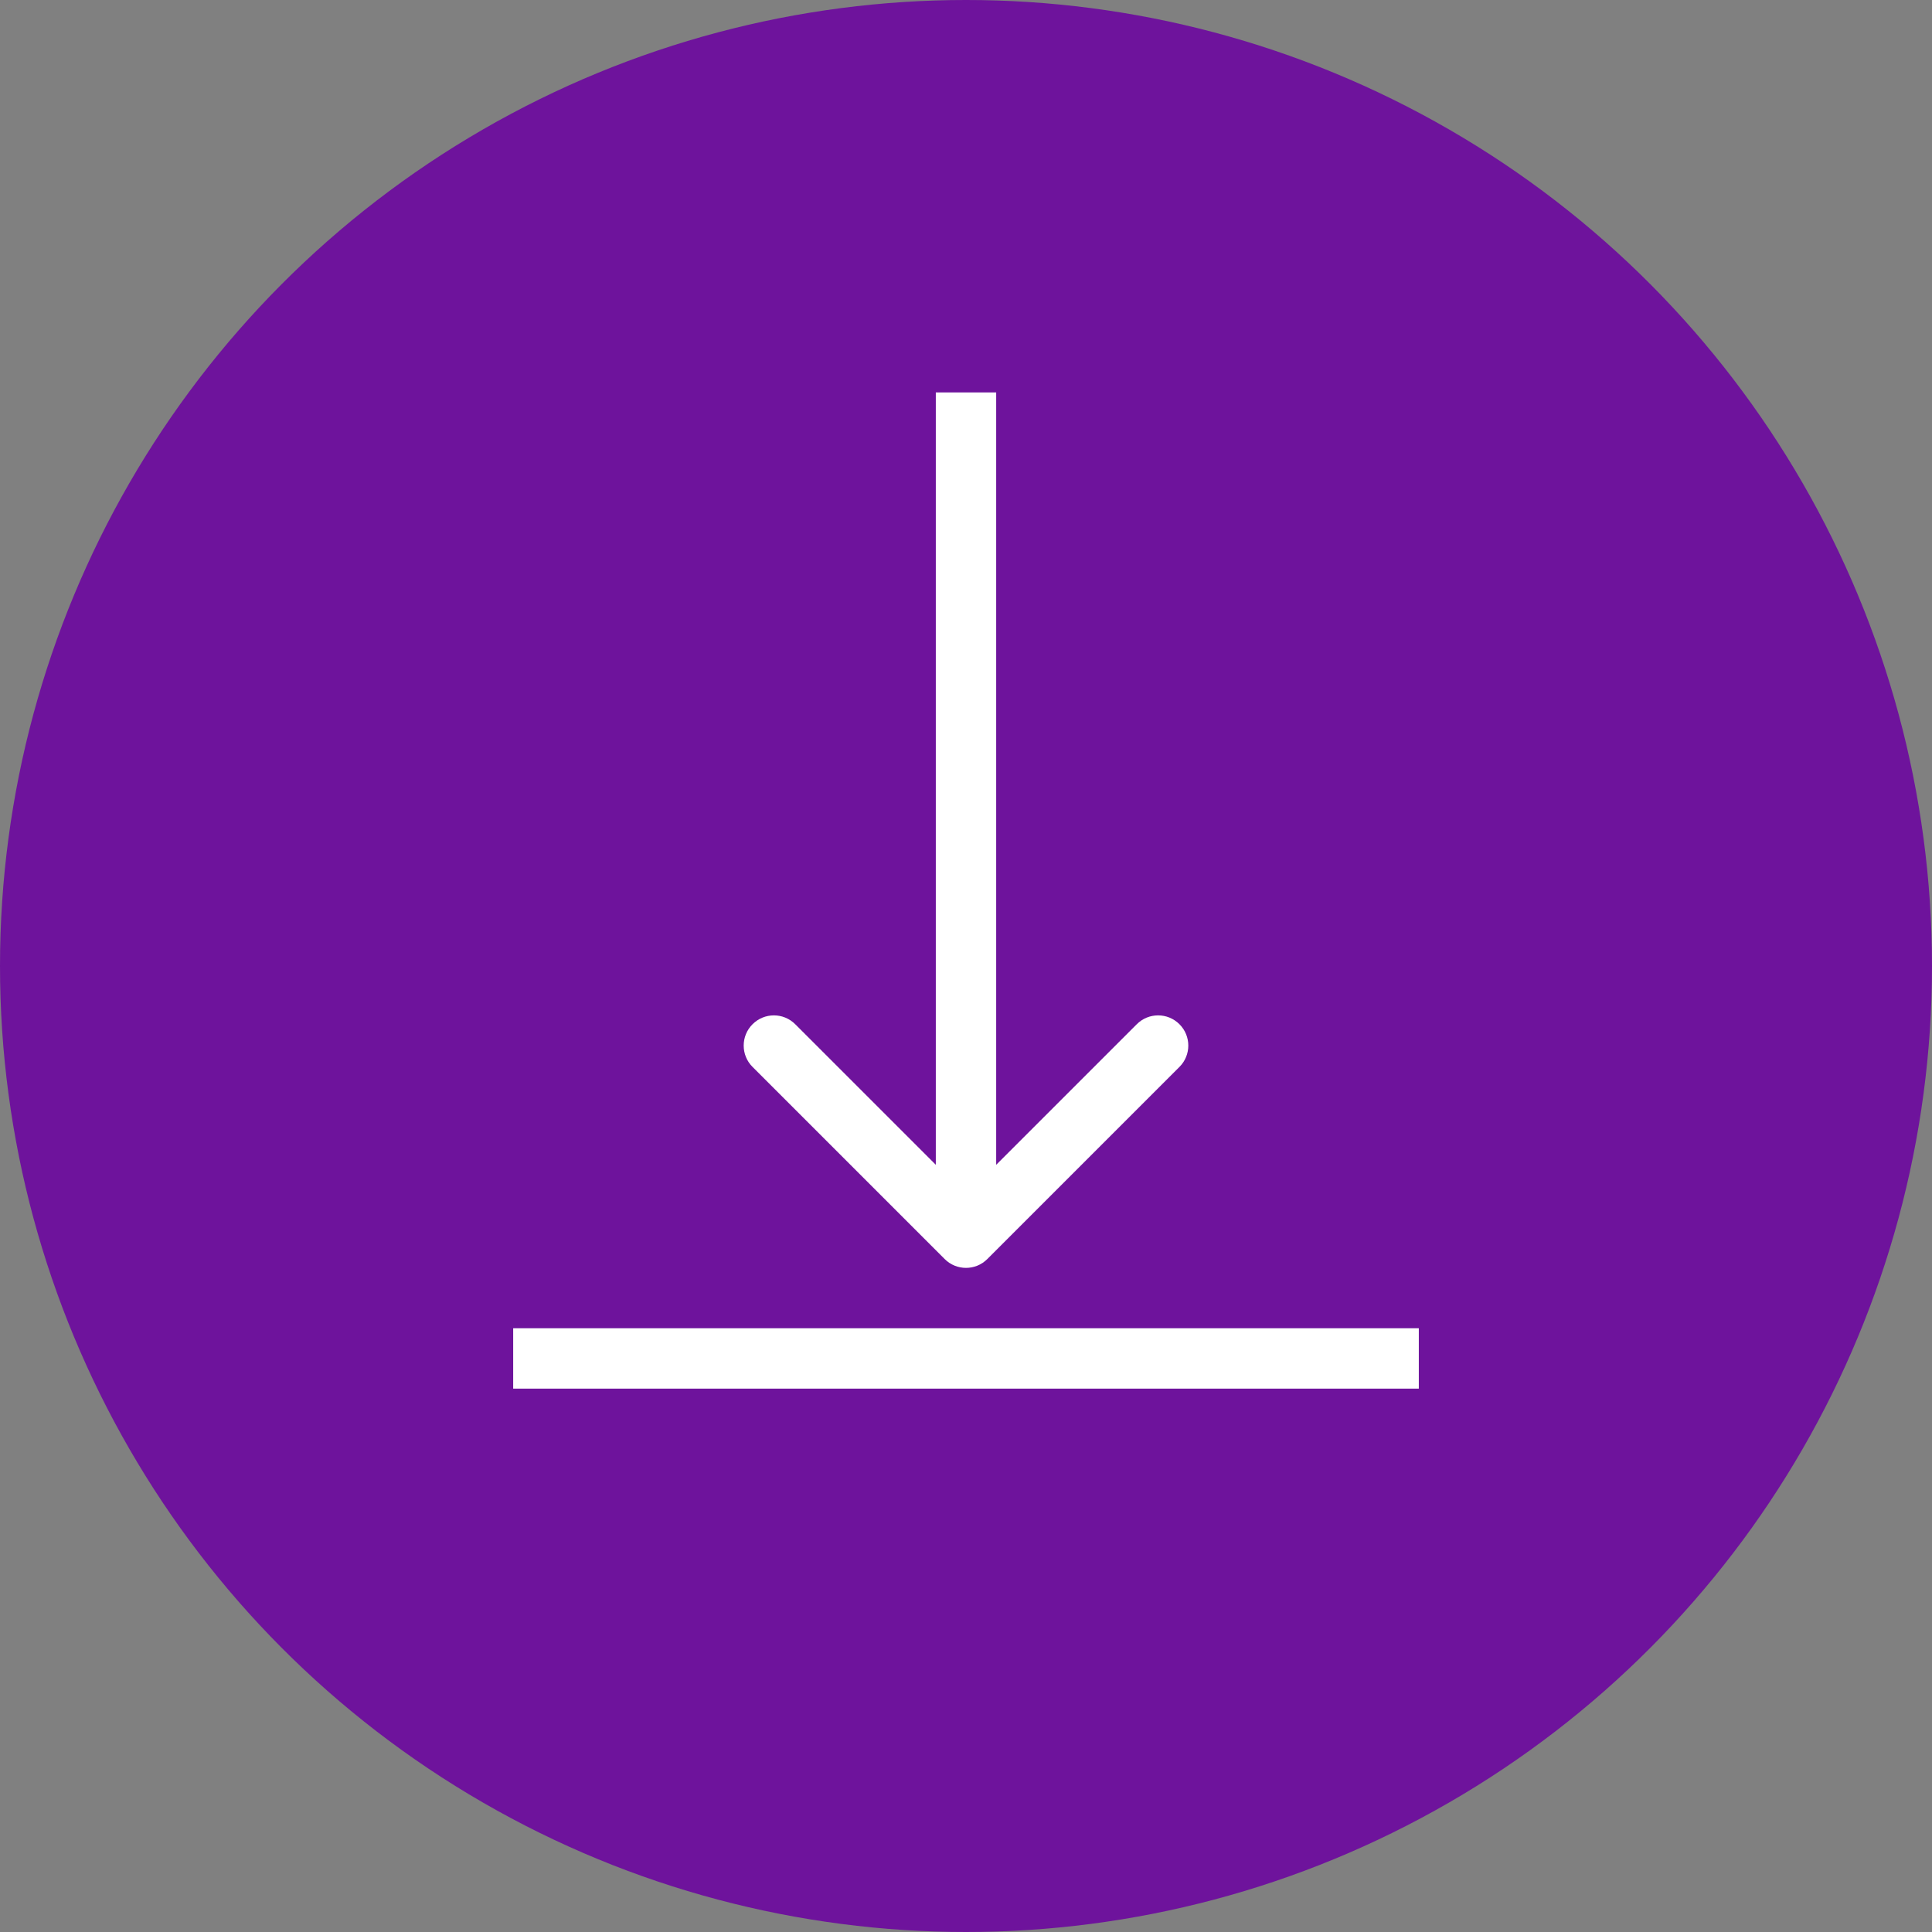
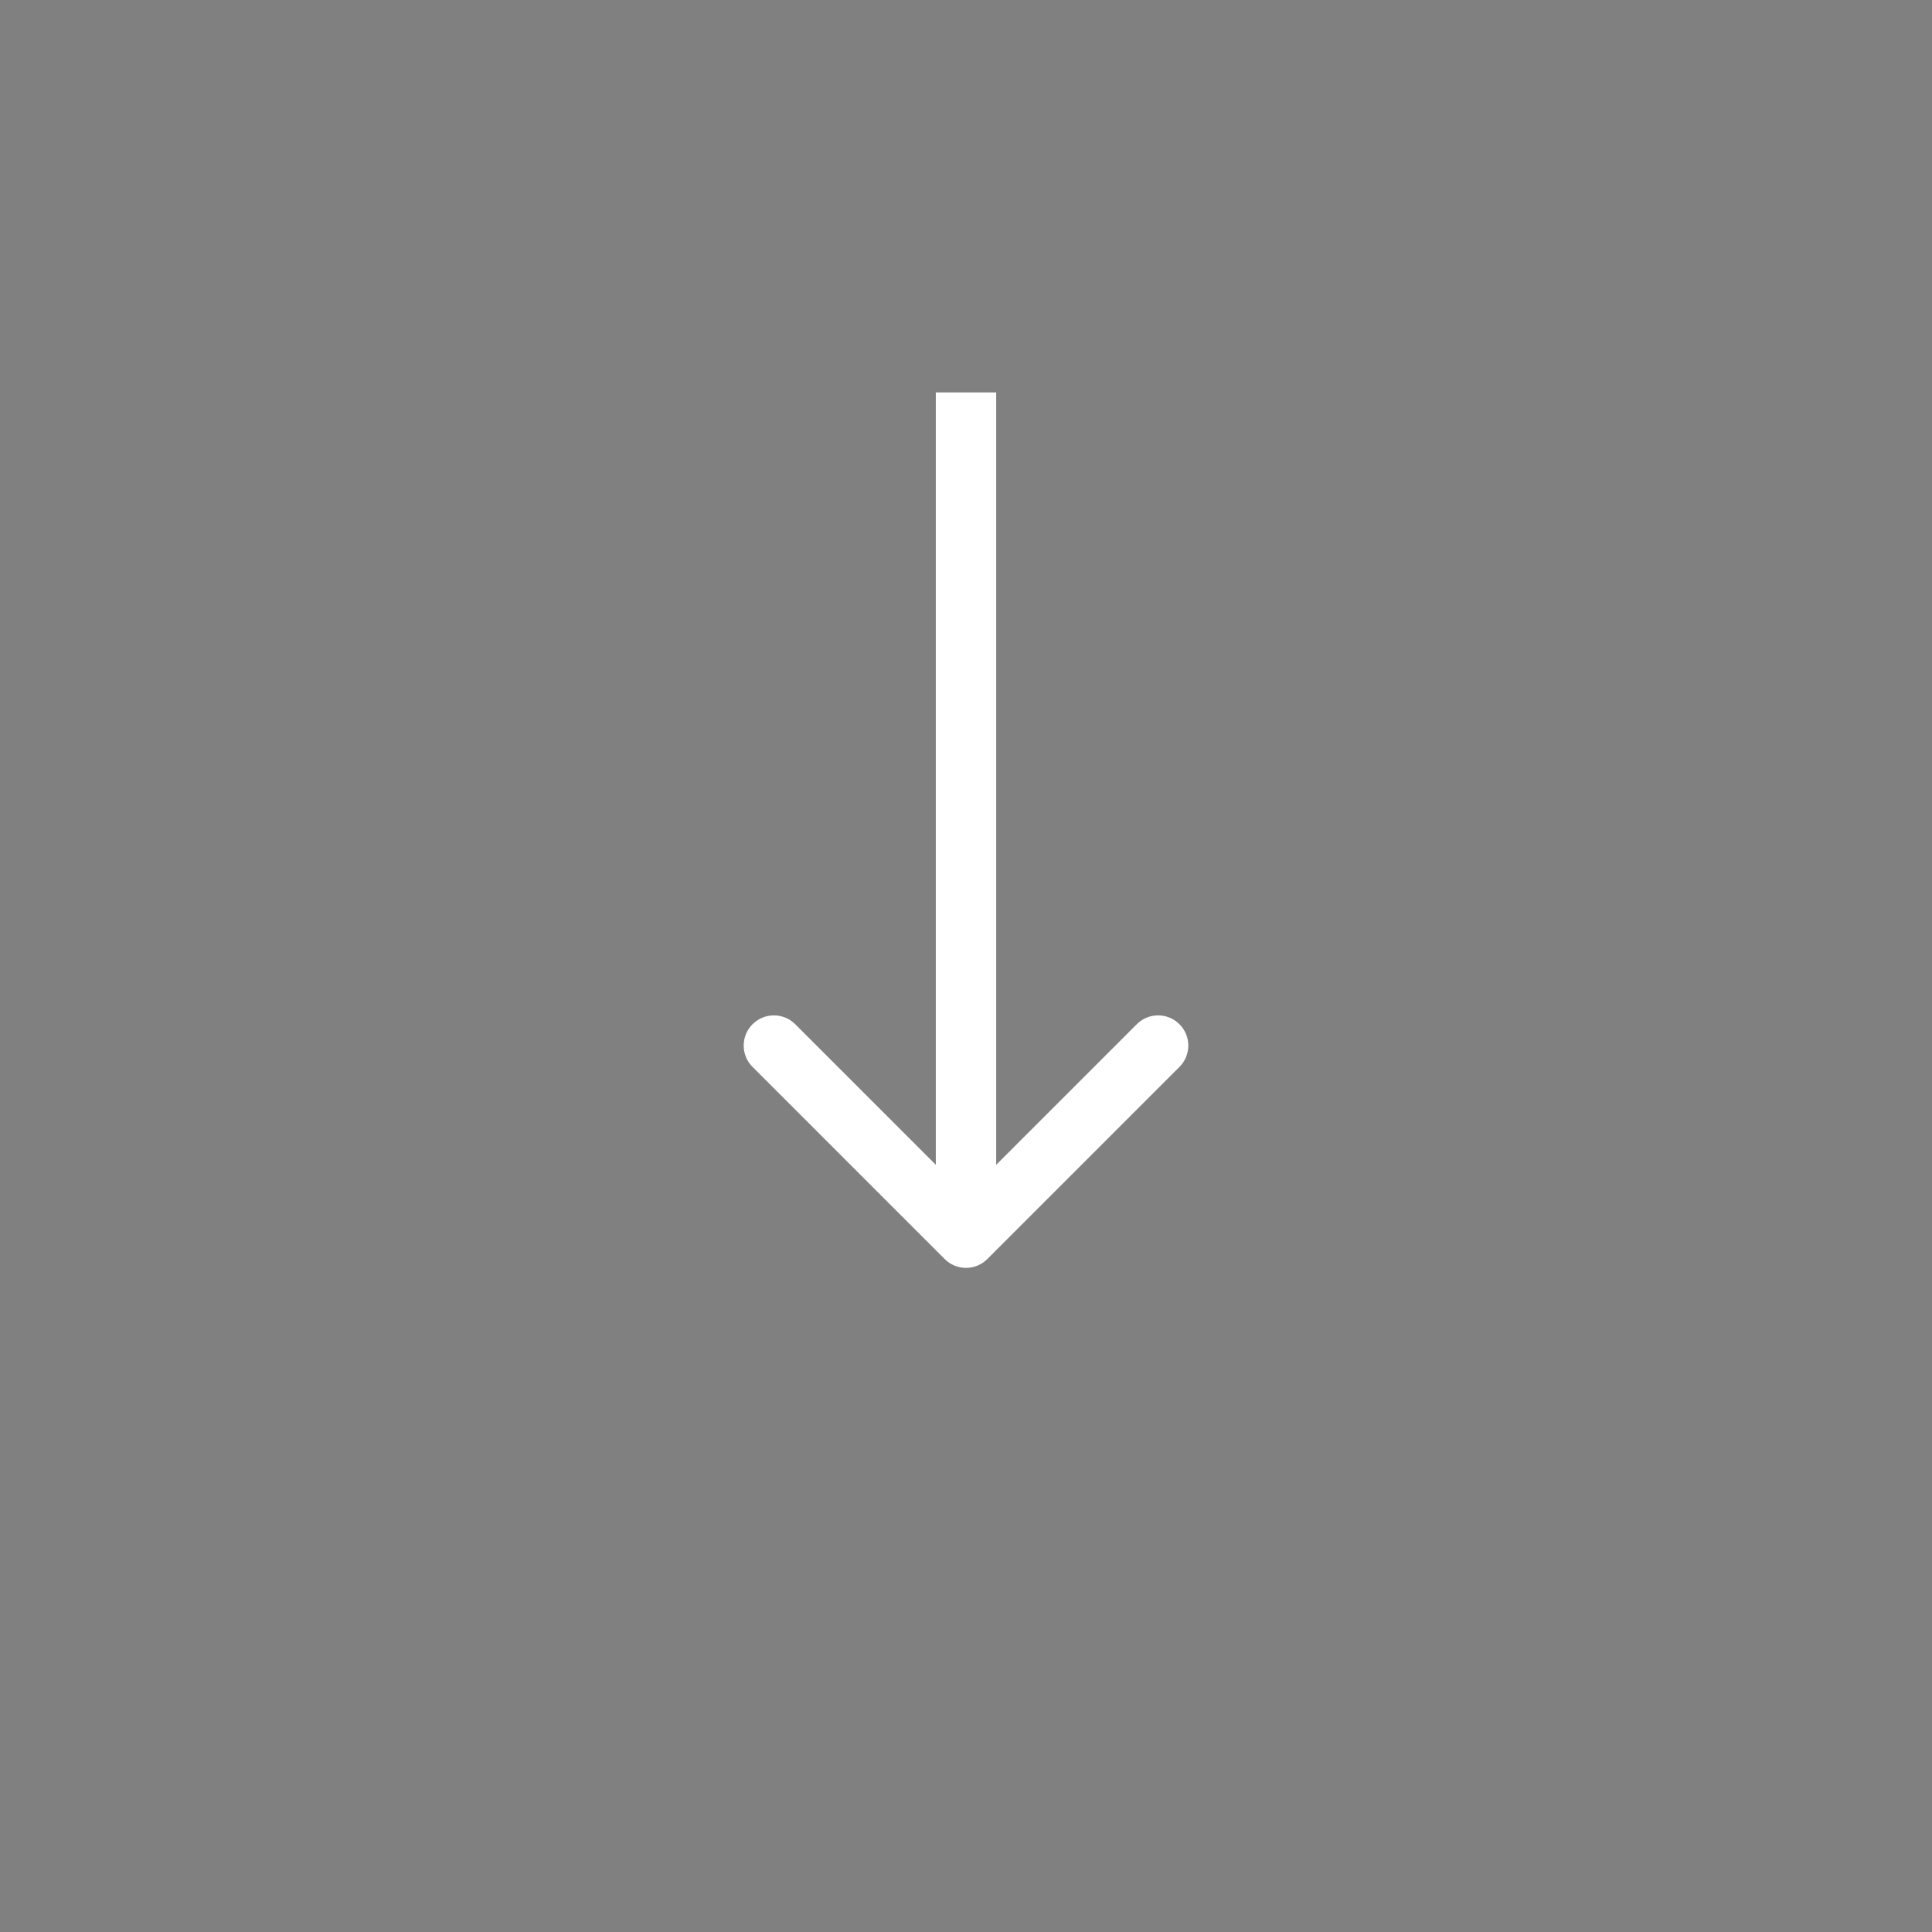
<svg xmlns="http://www.w3.org/2000/svg" width="64" height="64" viewBox="0 0 64 64" fill="none">
  <rect x="0" y="0" width="64" height="64" fill="#808080" stroke="none" />
-   <circle cx="32" cy="32" r="32" fill="#6E139C" />
  <path d="M31.293 41.707C31.683 42.098 32.317 42.098 32.707 41.707L39.071 35.343C39.462 34.953 39.462 34.319 39.071 33.929C38.681 33.538 38.047 33.538 37.657 33.929L32 39.586L26.343 33.929C25.953 33.538 25.32 33.538 24.929 33.929C24.538 34.319 24.538 34.953 24.929 35.343L31.293 41.707ZM31 13V41H33V13H31Z" fill="white" />
-   <line x1="17" y1="45" x2="47" y2="45" stroke="white" stroke-width="2" />
</svg>